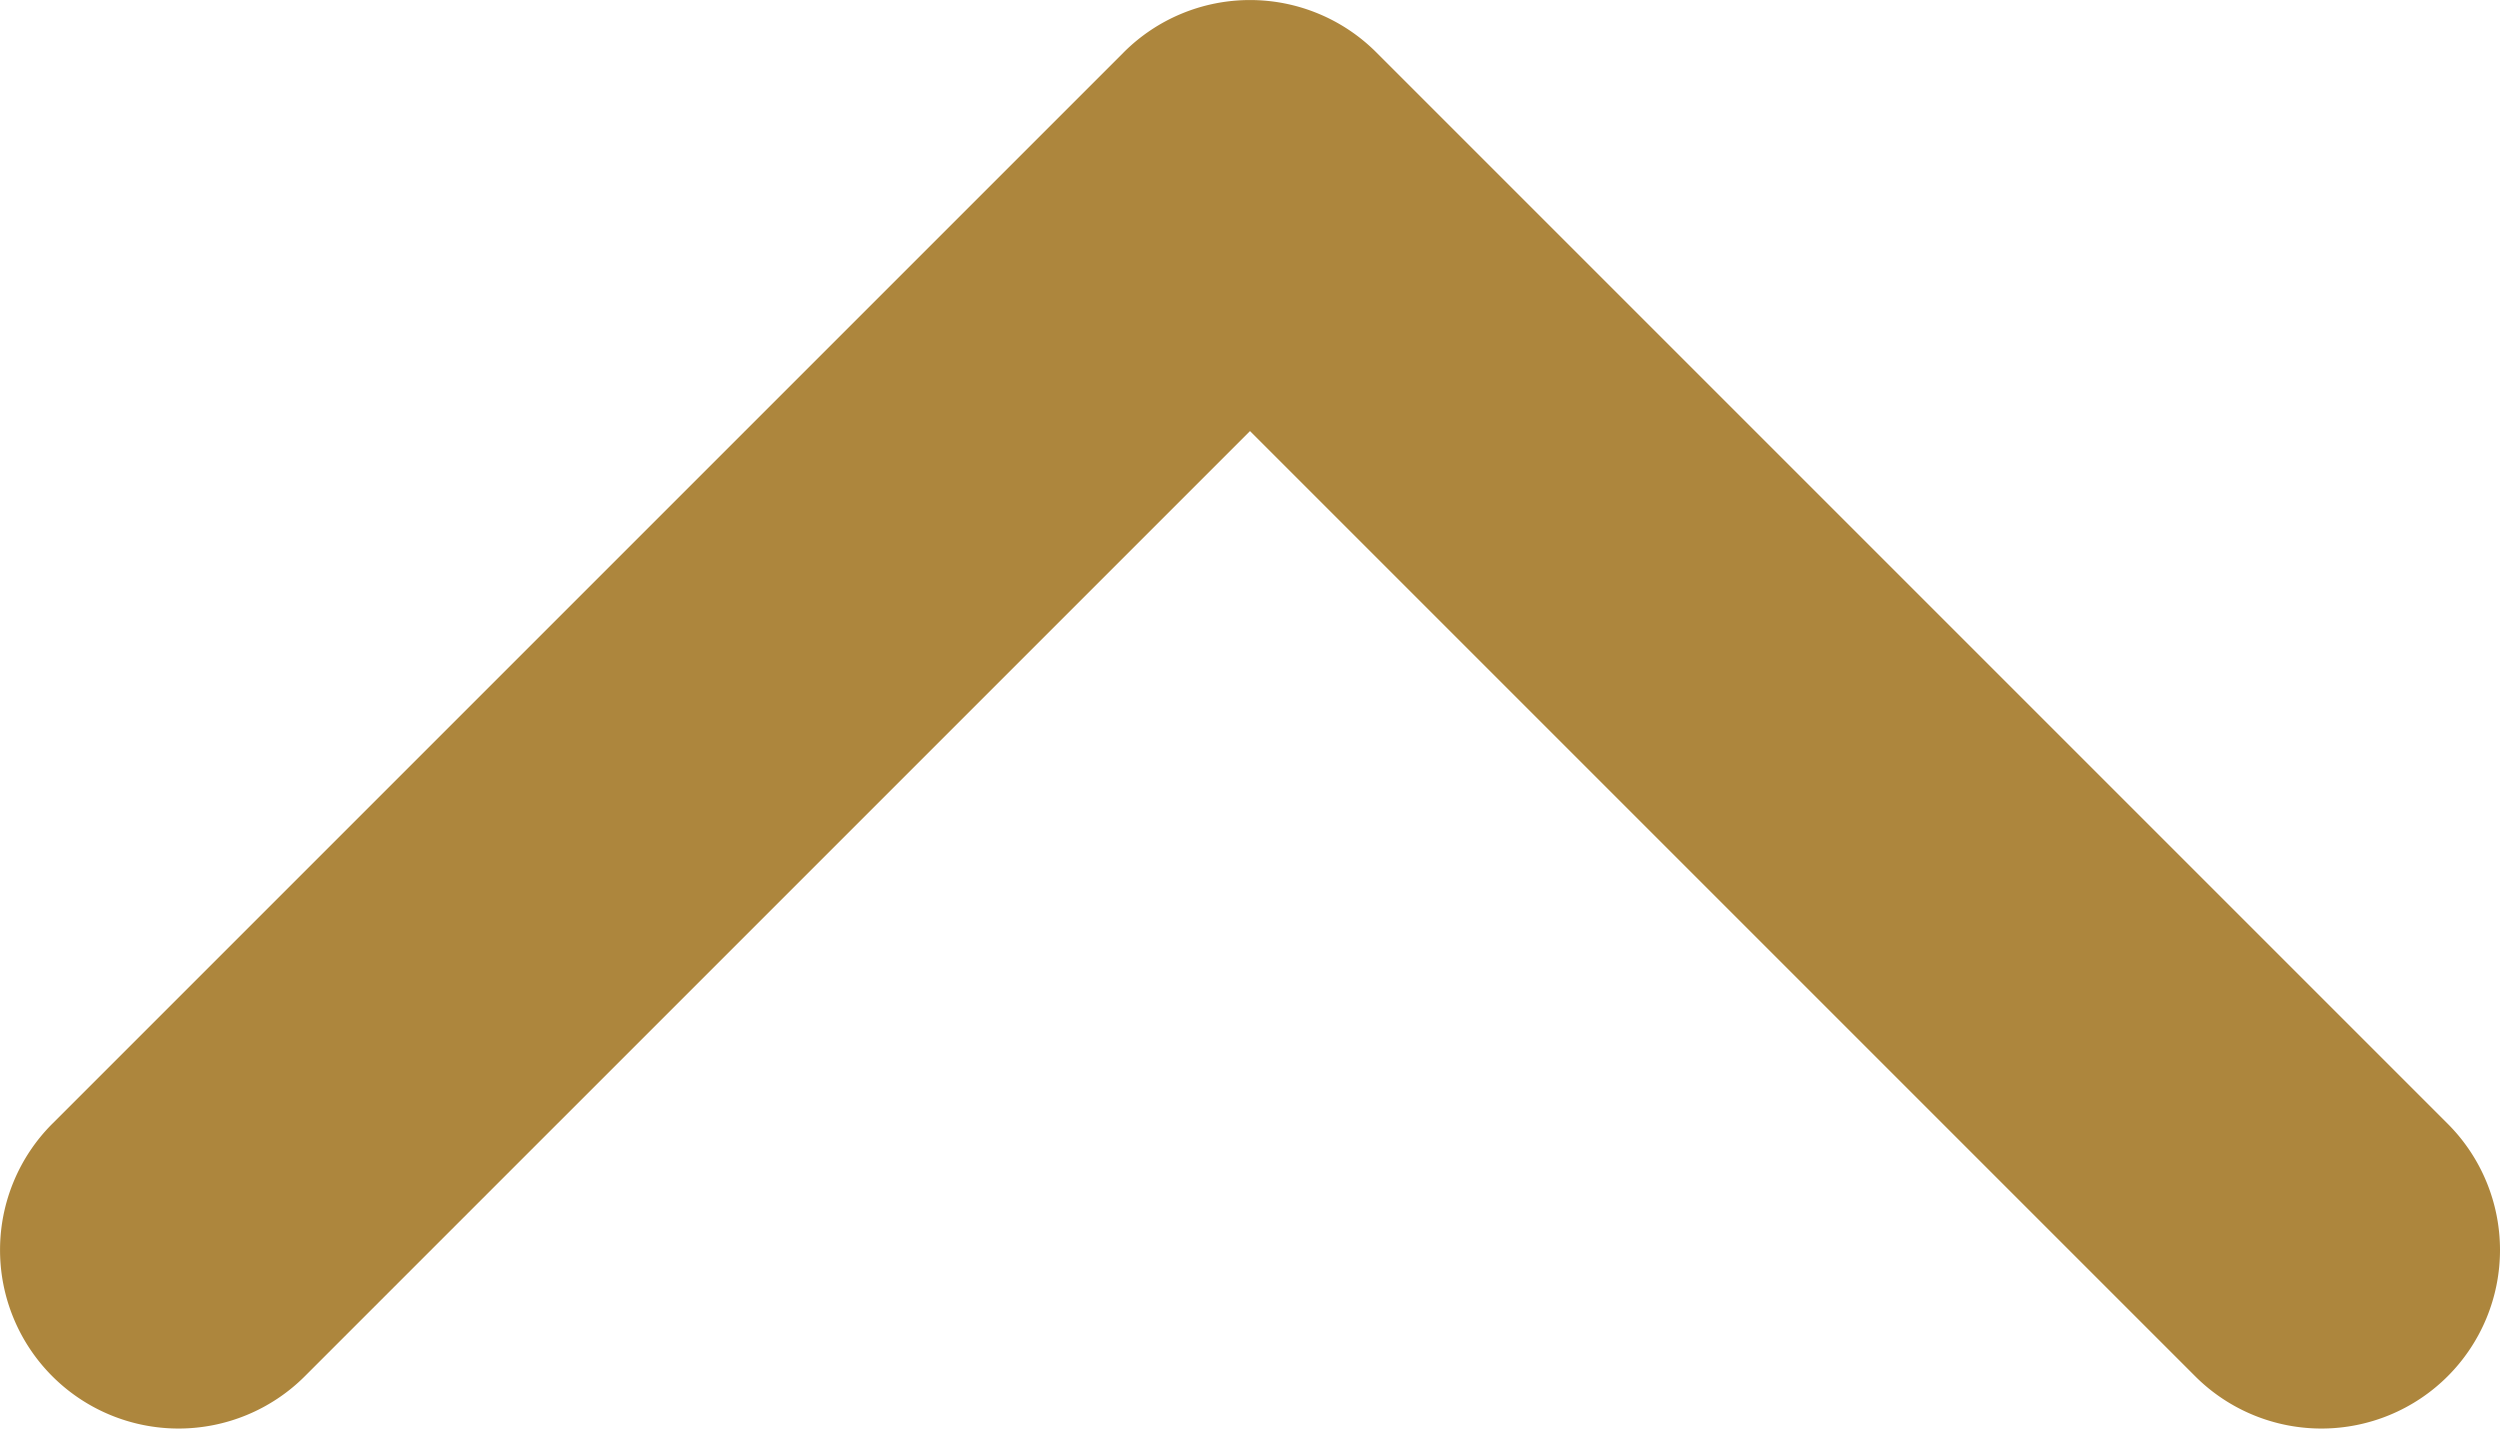
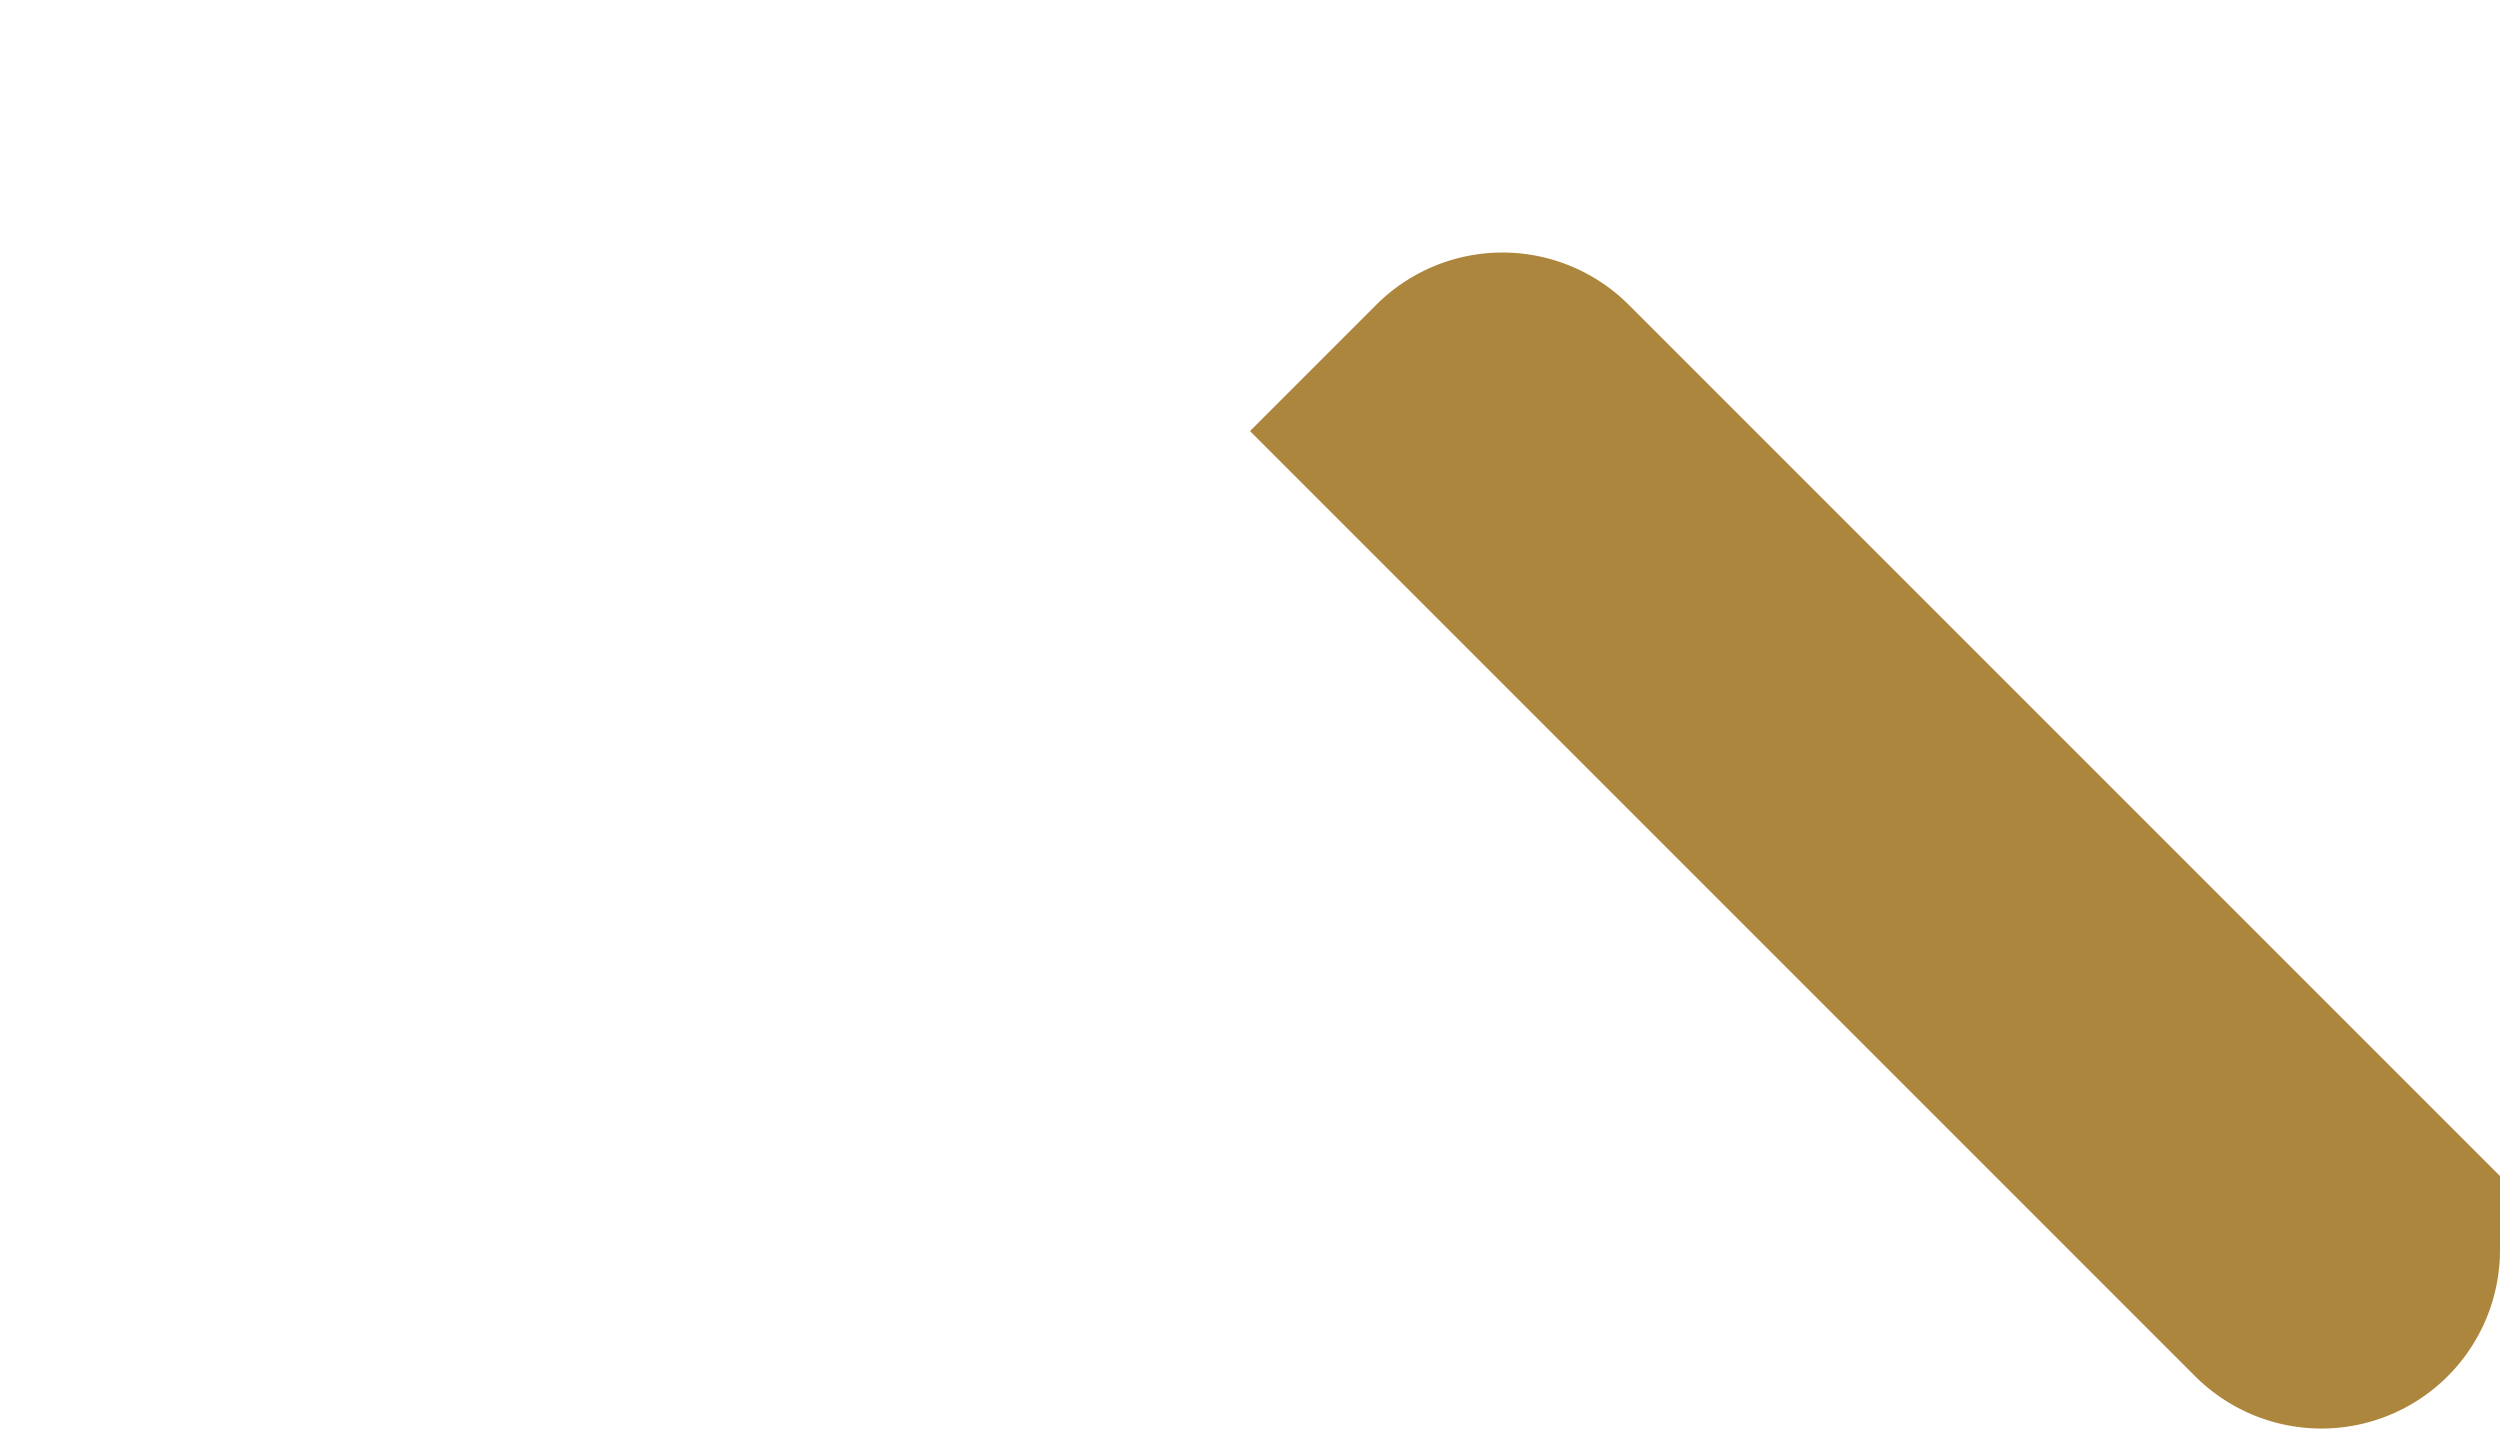
<svg xmlns="http://www.w3.org/2000/svg" width="14" height="8" viewBox="0 0 14 8">
-   <path d="M0,13a1,1,0,0,1-.707-.293,1,1,0,0,1,0-1.414L4.586,6-.707.707a1,1,0,0,1,0-1.414,1,1,0,0,1,1.414,0l6,6a1,1,0,0,1,0,1.414l-6,6A1,1,0,0,1,0,13Z" transform="translate(1 7) rotate(-90)" fill="#ad863d" />
+   <path d="M0,13a1,1,0,0,1-.707-.293,1,1,0,0,1,0-1.414L4.586,6-.707.707l6,6a1,1,0,0,1,0,1.414l-6,6A1,1,0,0,1,0,13Z" transform="translate(1 7) rotate(-90)" fill="#ad863d" />
</svg>